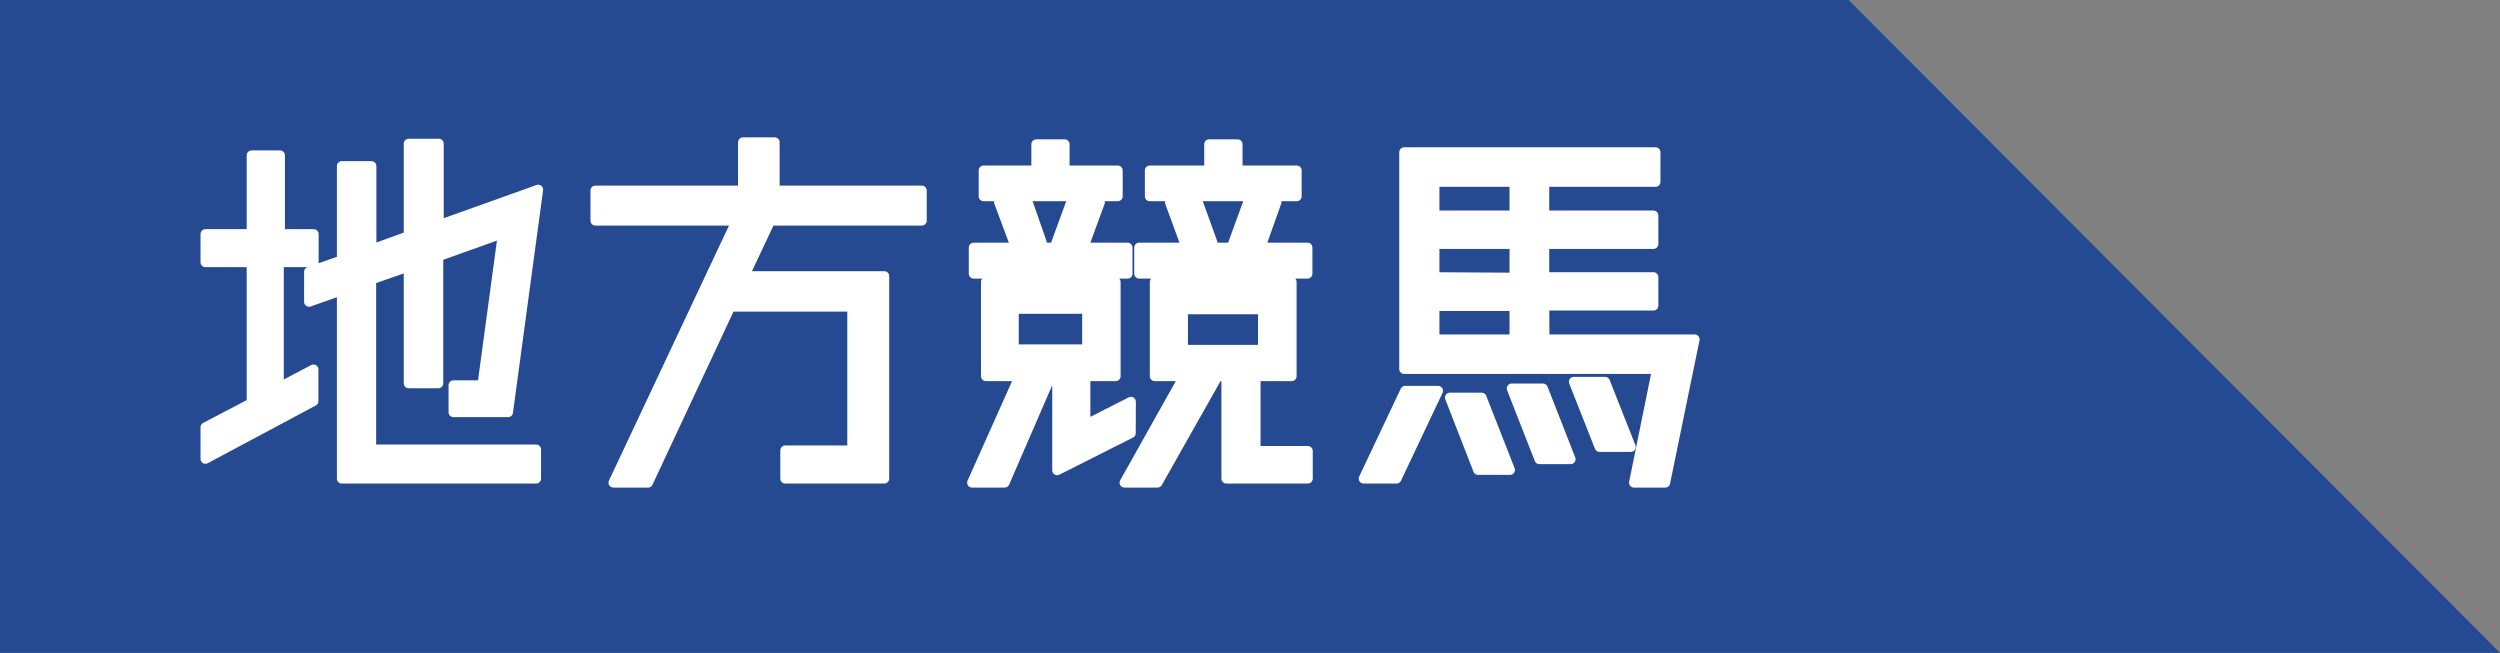
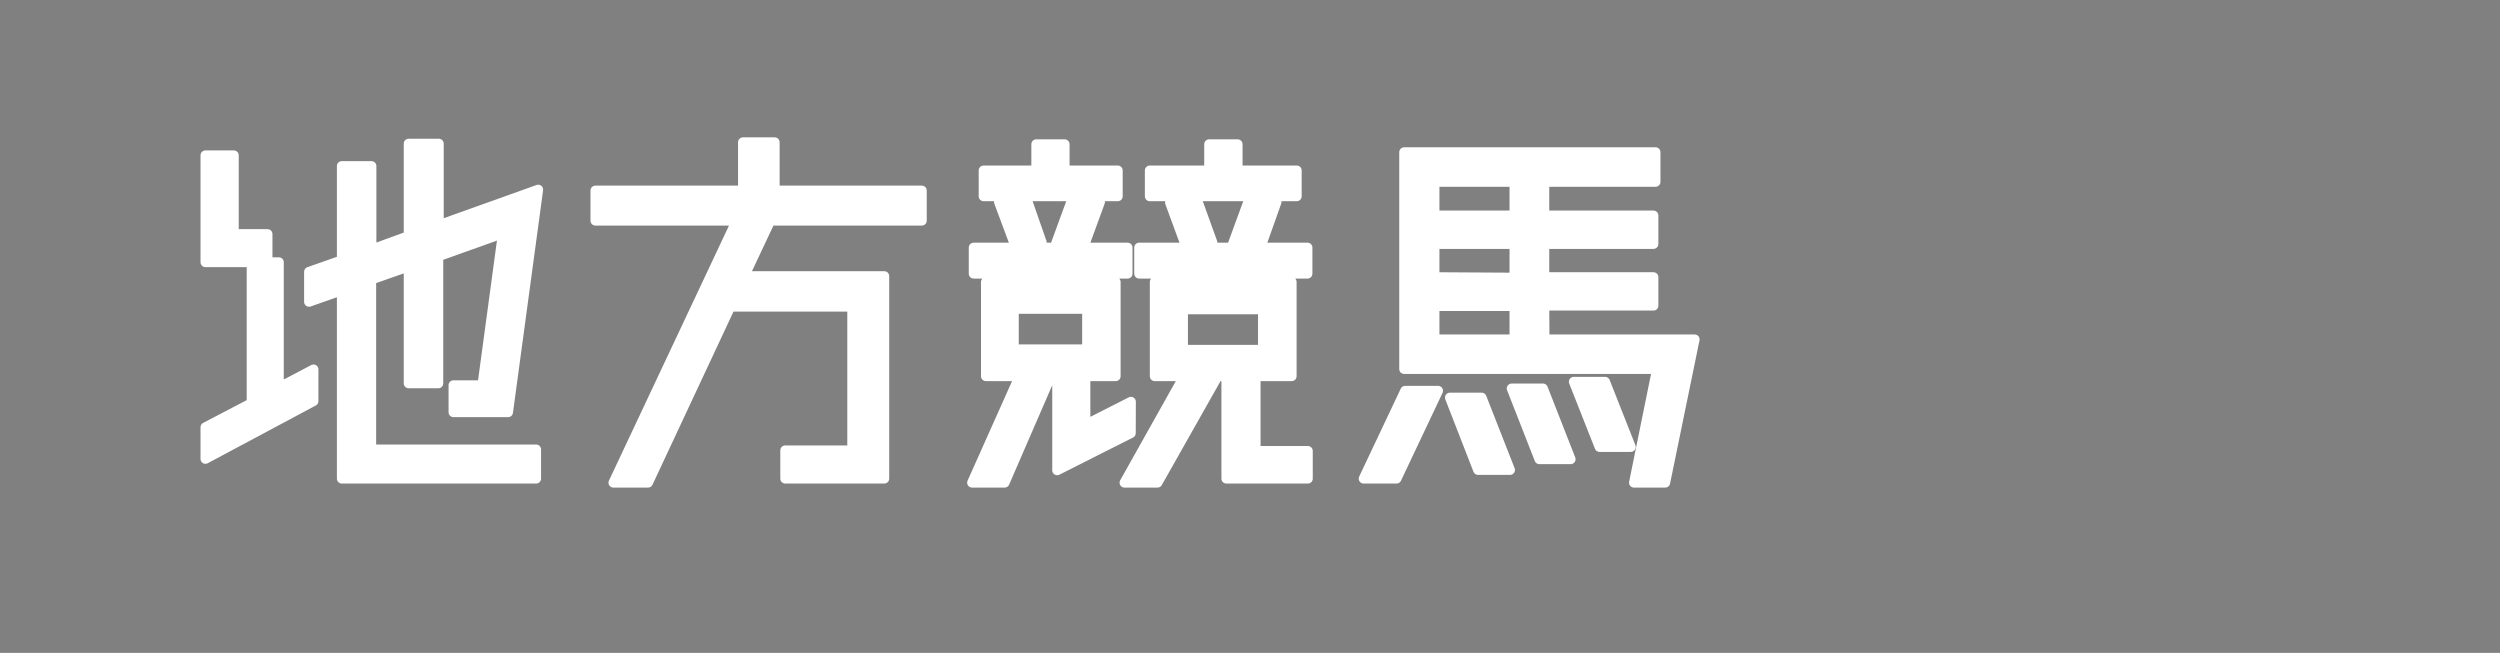
<svg xmlns="http://www.w3.org/2000/svg" id="a37bb7c1-6107-4dcd-89ed-2d0991d8544c" data-name="final改定分" viewBox="0 0 216.5 56.54">
  <rect x="0" y="0" width="216.5" height="56.54" fill="#808080" stroke="none" />
  <defs>
    <style>.f570ebb5-a51c-4317-a7a3-e07f1227d7f1{fill:none;}.b3280af3-9974-4c4a-a94e-1602748ed1d9{clip-path:url(#b0b859f0-02b7-4795-9c2c-7e521276a40c);}.b1ea40b0-7bf0-453f-8774-d16503503ec6{clip-path:url(#e55fde57-bd18-4532-a294-e12d2d880e64);}.aff41b27-b94a-4940-947f-3c987b1f5efb{fill:#254a91;}.ad68d9ba-c099-4a7d-97cf-5f163275eec2{fill:#fff;stroke:#fff;stroke-linecap:round;stroke-linejoin:round;stroke-width:0.85px;}</style>
    <clipPath id="b0b859f0-02b7-4795-9c2c-7e521276a40c">
      <rect class="f570ebb5-a51c-4317-a7a3-e07f1227d7f1" x="-1606.19" y="-29.92" width="1360" height="918.96" />
    </clipPath>
    <clipPath id="e55fde57-bd18-4532-a294-e12d2d880e64">
      <rect class="f570ebb5-a51c-4317-a7a3-e07f1227d7f1" x="-1606.19" y="940.42" width="1360" height="918.96" />
    </clipPath>
  </defs>
-   <polygon class="aff41b27-b94a-4940-947f-3c987b1f5efb" points="216.5 56.54 0 56.54 0 0 160.09 0 216.5 56.54" />
-   <path class="ad68d9ba-c099-4a7d-97cf-5f163275eec2" d="M24.15,22.71V33.57l3-1.58v2.75l-9.36,5V37l4-2.09V22.71h-4V20.27h4V13.45h2.46v6.82h2.92v2.44Zm8,1.5V38.92H46.43v2.53H29.6V25.14l-2.84,1v-2.6l2.84-1V14.38h2.57v7.23l3.22-1.17v-8H38v7.06l8.61-3.08L44,35.7H39.27V33.36h2.5L43.55,20.2l-5.59,2v11H35.39V23.08Z" />
+   <path class="ad68d9ba-c099-4a7d-97cf-5f163275eec2" d="M24.15,22.71V33.57l3-1.58v2.75l-9.36,5V37l4-2.09V22.71h-4V20.27V13.45h2.46v6.82h2.92v2.44Zm8,1.5V38.92H46.43v2.53H29.6V25.14l-2.84,1v-2.6l2.84-1V14.38h2.57v7.23l3.22-1.17v-8H38v7.06l8.61-3.08L44,35.7H39.27V33.36h2.5L43.55,20.2l-5.59,2v11H35.39V23.08Z" />
  <path class="ad68d9ba-c099-4a7d-97cf-5f163275eec2" d="M79.83,19.11H66.71l-2.26,4.8H76.58V41.45H68V39H73.8l0-12.44H63.25L56.12,41.8h-3L63.8,19.11H51.56V16.5H64.34V12.32h2.75V16.5H79.83Z" />
  <path class="ad68d9ba-c099-4a7d-97cf-5f163275eec2" d="M97.93,37.51l-6.38,3.22V32.58H91L87,41.8H84.18l4.12-9.22H85.38V24.42H96.62v8.16H94v4.21l3.94-2Zm-.28-16.07V23.7H84.32V21.44h7l1.44-3.94h2.5l-1.44,3.94Zm-.85-6.68V17H85.18V14.76h4.56V12.49H92.2v2.27Zm-9,6.2L86.51,17.5H89L90.22,21Zm0,5.79v3.5h6.34v-3.5Zm20.94,12.3h4.52v2.4h-7.06V32.58h-.75l-5.21,9.22H97.38l5.17-9.22H100V24.42h11.86v8.16h-3.12Zm4.49-17.61V23.7H98.65V21.44h8l1.44-3.94h2.46l-1.4,3.94Zm-.93-6.68V17H99.57V14.76h5.14V12.49h2.47v2.27ZM102.59,21l-1.27-3.46h2.43L105,21Zm-.14,5.79v3.5h6.92v-3.5Z" />
  <path class="ad68d9ba-c099-4a7d-97cf-5f163275eec2" d="M118.09,41.45l3.6-7.61h2.85l-3.6,7.61Zm15.67-12.06h13L144.21,41.8H141.5l2-9.84h-21.9V13.18h21.77v2.57h-9.63v2.91h9.45v2.47h-9.45V24h9.45v2.47h-9.45Zm-2.61-13.64h-6.92v2.91h6.92Zm0,8.29V21.13h-6.92V24Zm-6.92,2.47v2.88h6.92V26.51Zm1.33,7.92h2.75l2.46,6.27H128Zm5.35-.79h2.71l2.4,6.13h-2.71Zm5.38-.58H139l2.23,5.65h-2.71Z" />
</svg>